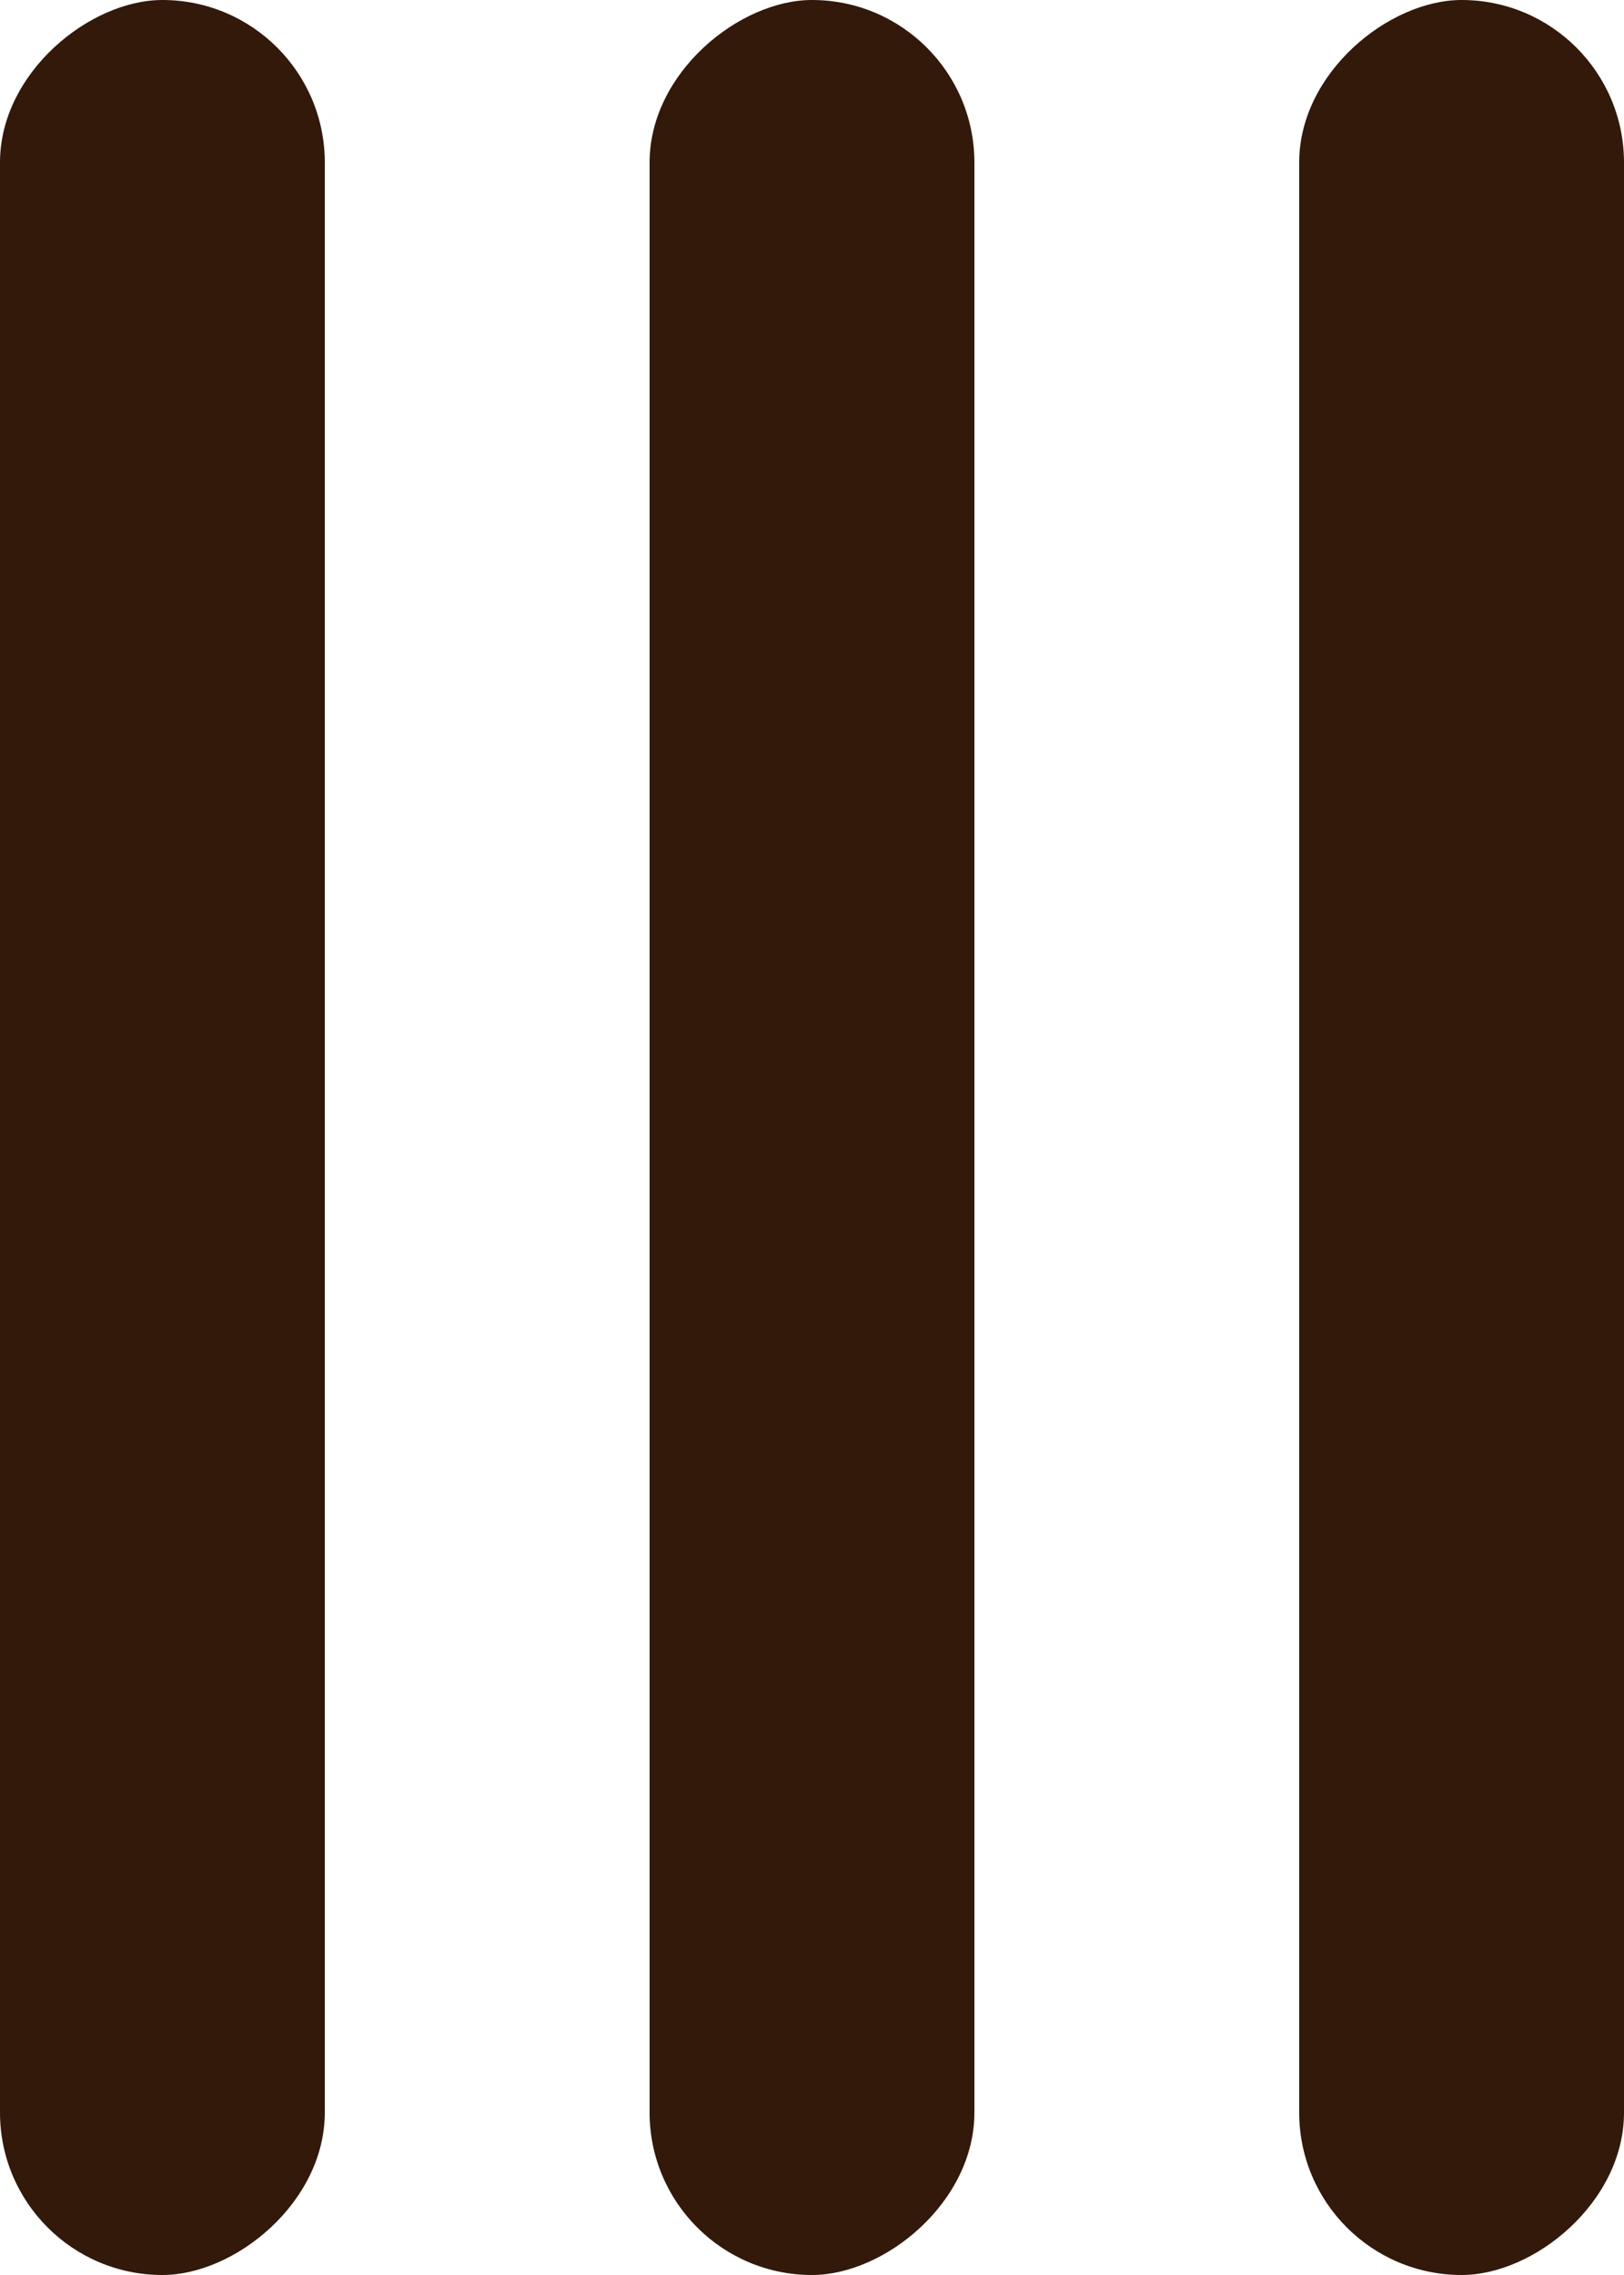
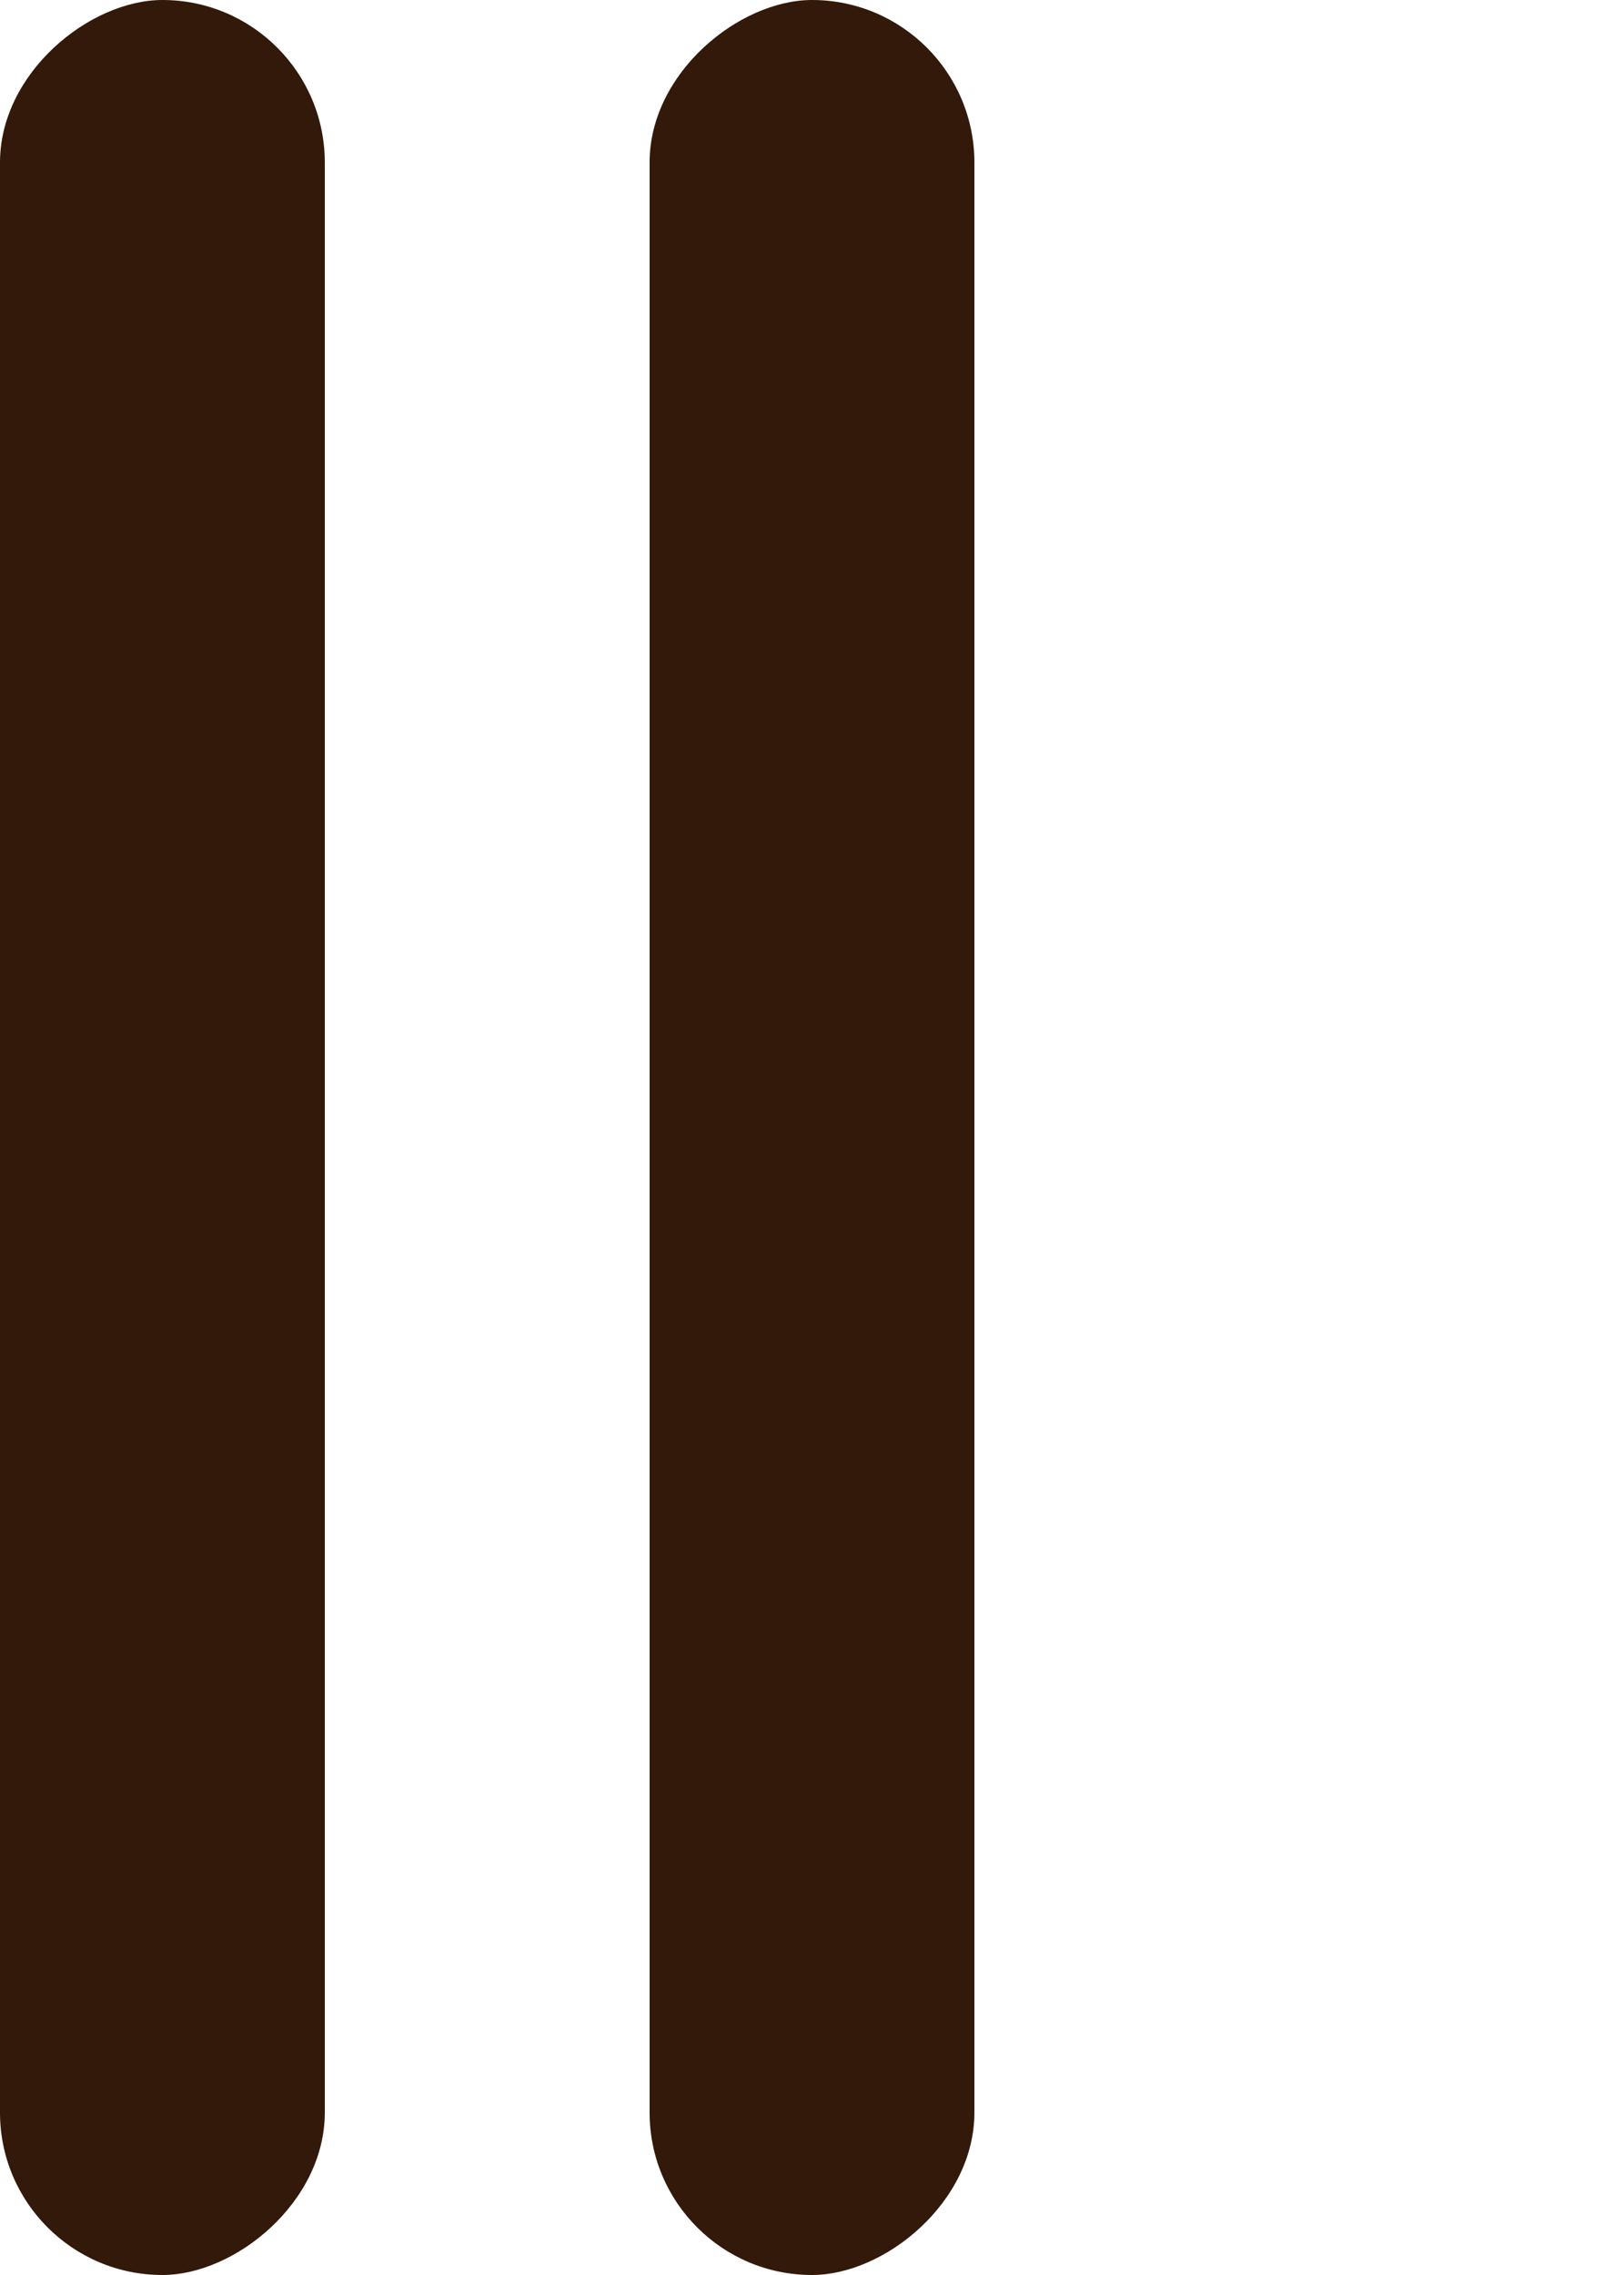
<svg xmlns="http://www.w3.org/2000/svg" width="35" height="49" viewBox="0 0 35 49" fill="none">
  <g id="menu_burger">
    <rect id="Rectangle 18" y="49" width="49" height="7" rx="3.5" transform="rotate(-90 0 49)" fill="#321909" />
    <rect id="Rectangle 19" x="14" y="49" width="49" height="7" rx="3.5" transform="rotate(-90 14 49)" fill="#321909" />
-     <rect id="Rectangle 20" x="28" y="49" width="49" height="7" rx="3.5" transform="rotate(-90 28 49)" fill="#321909" />
  </g>
</svg>